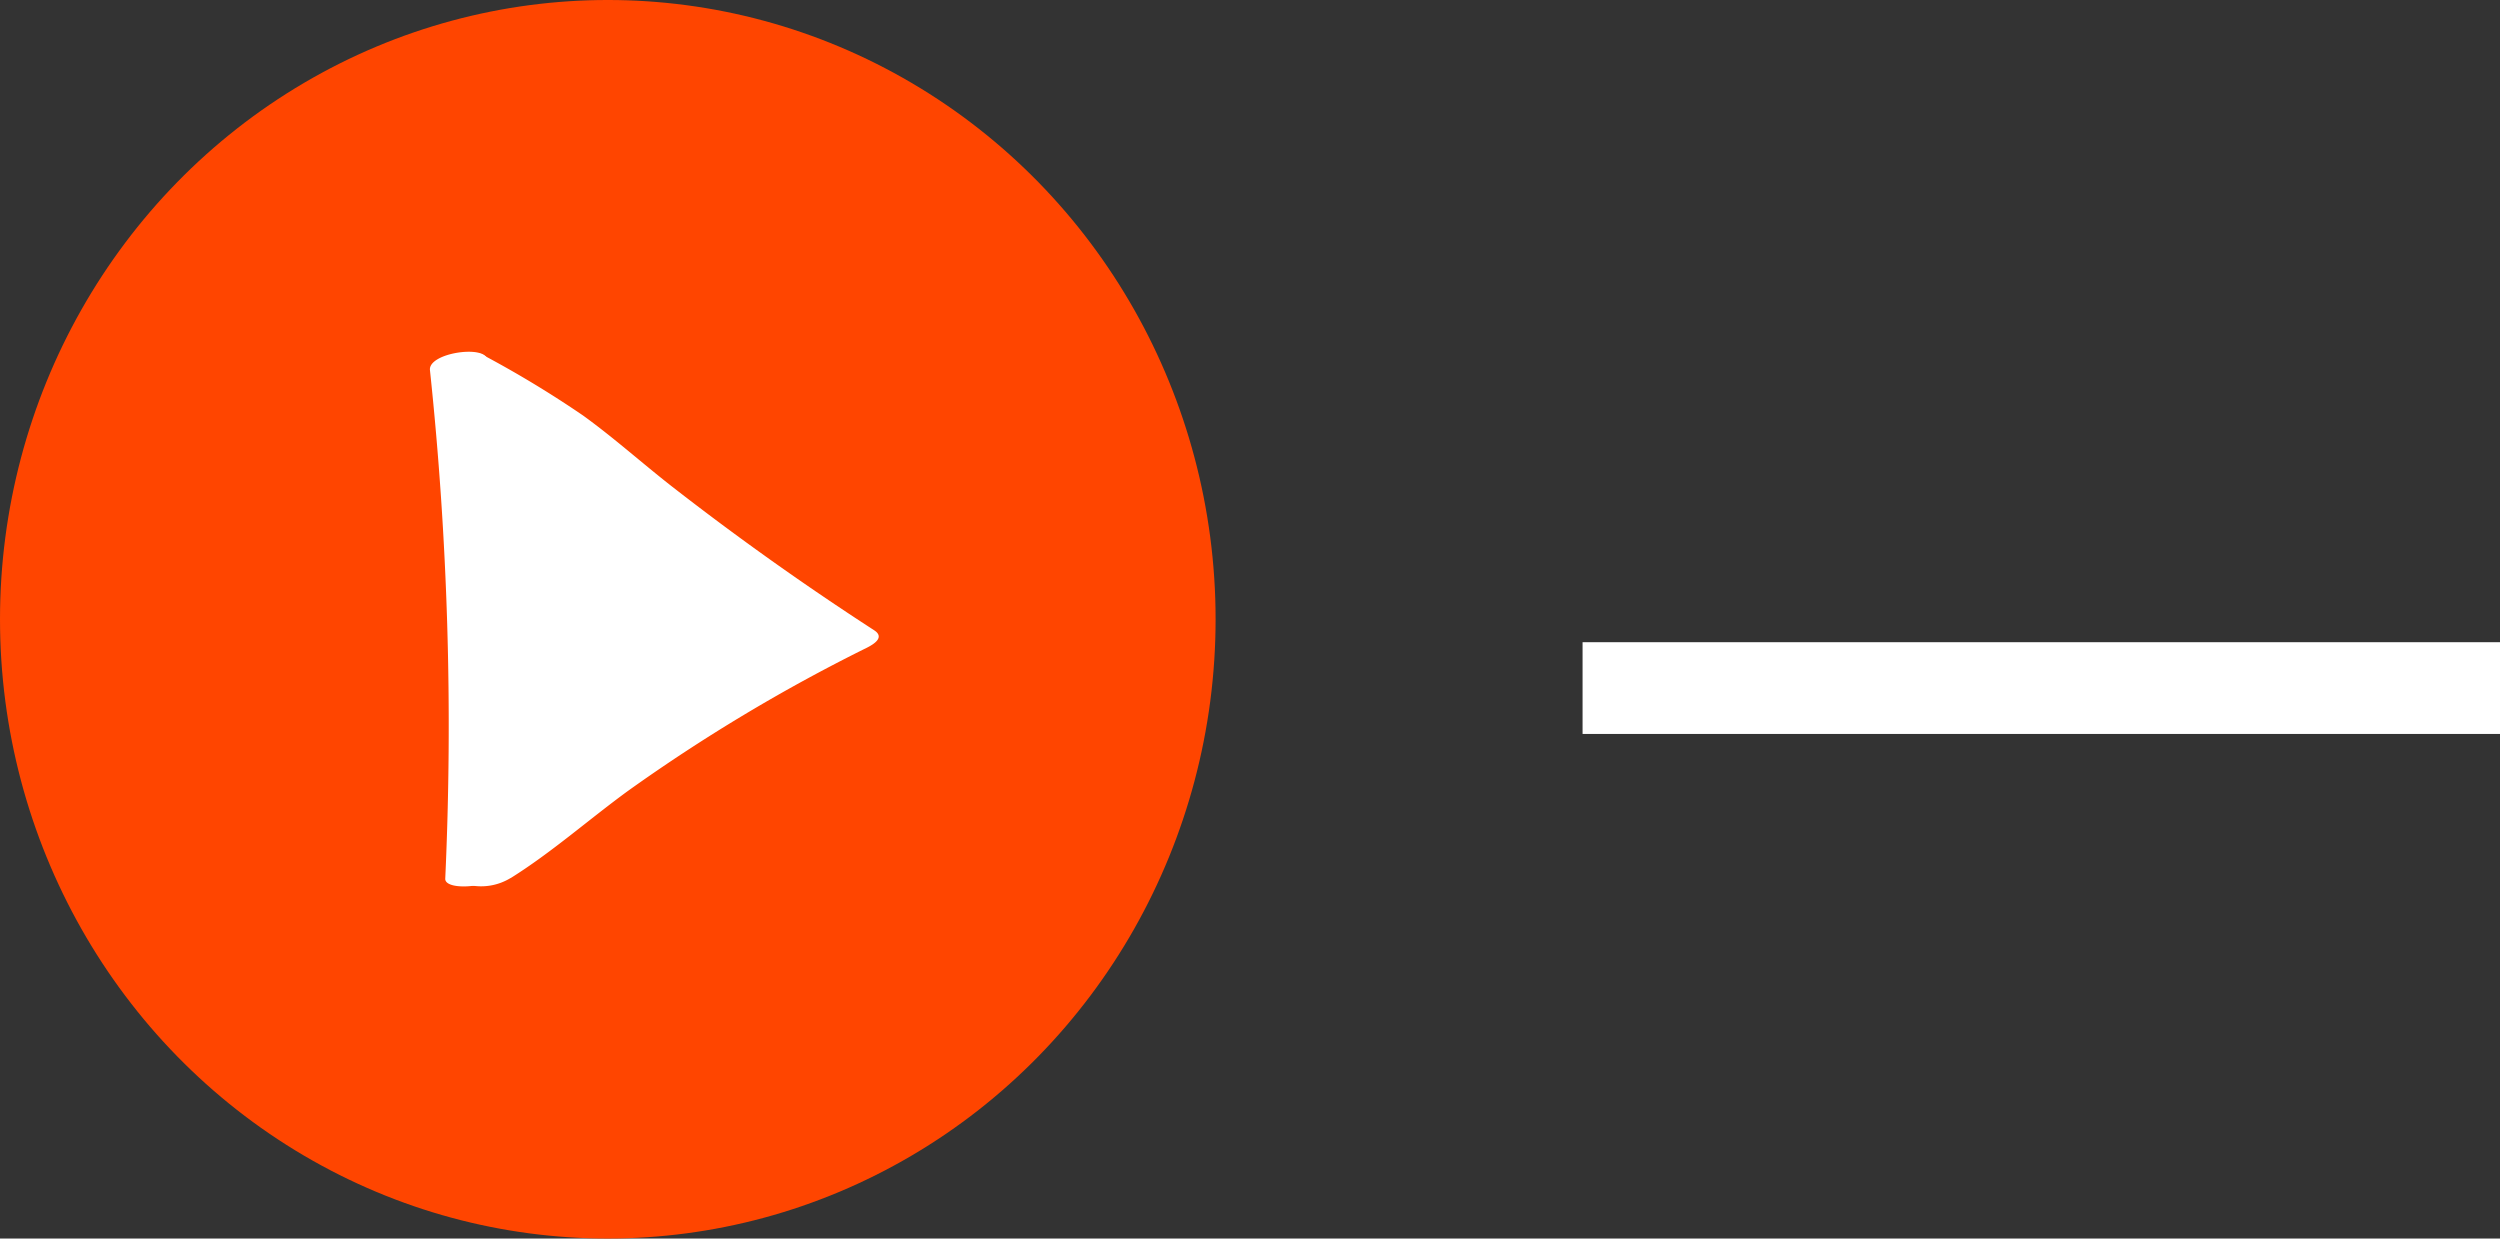
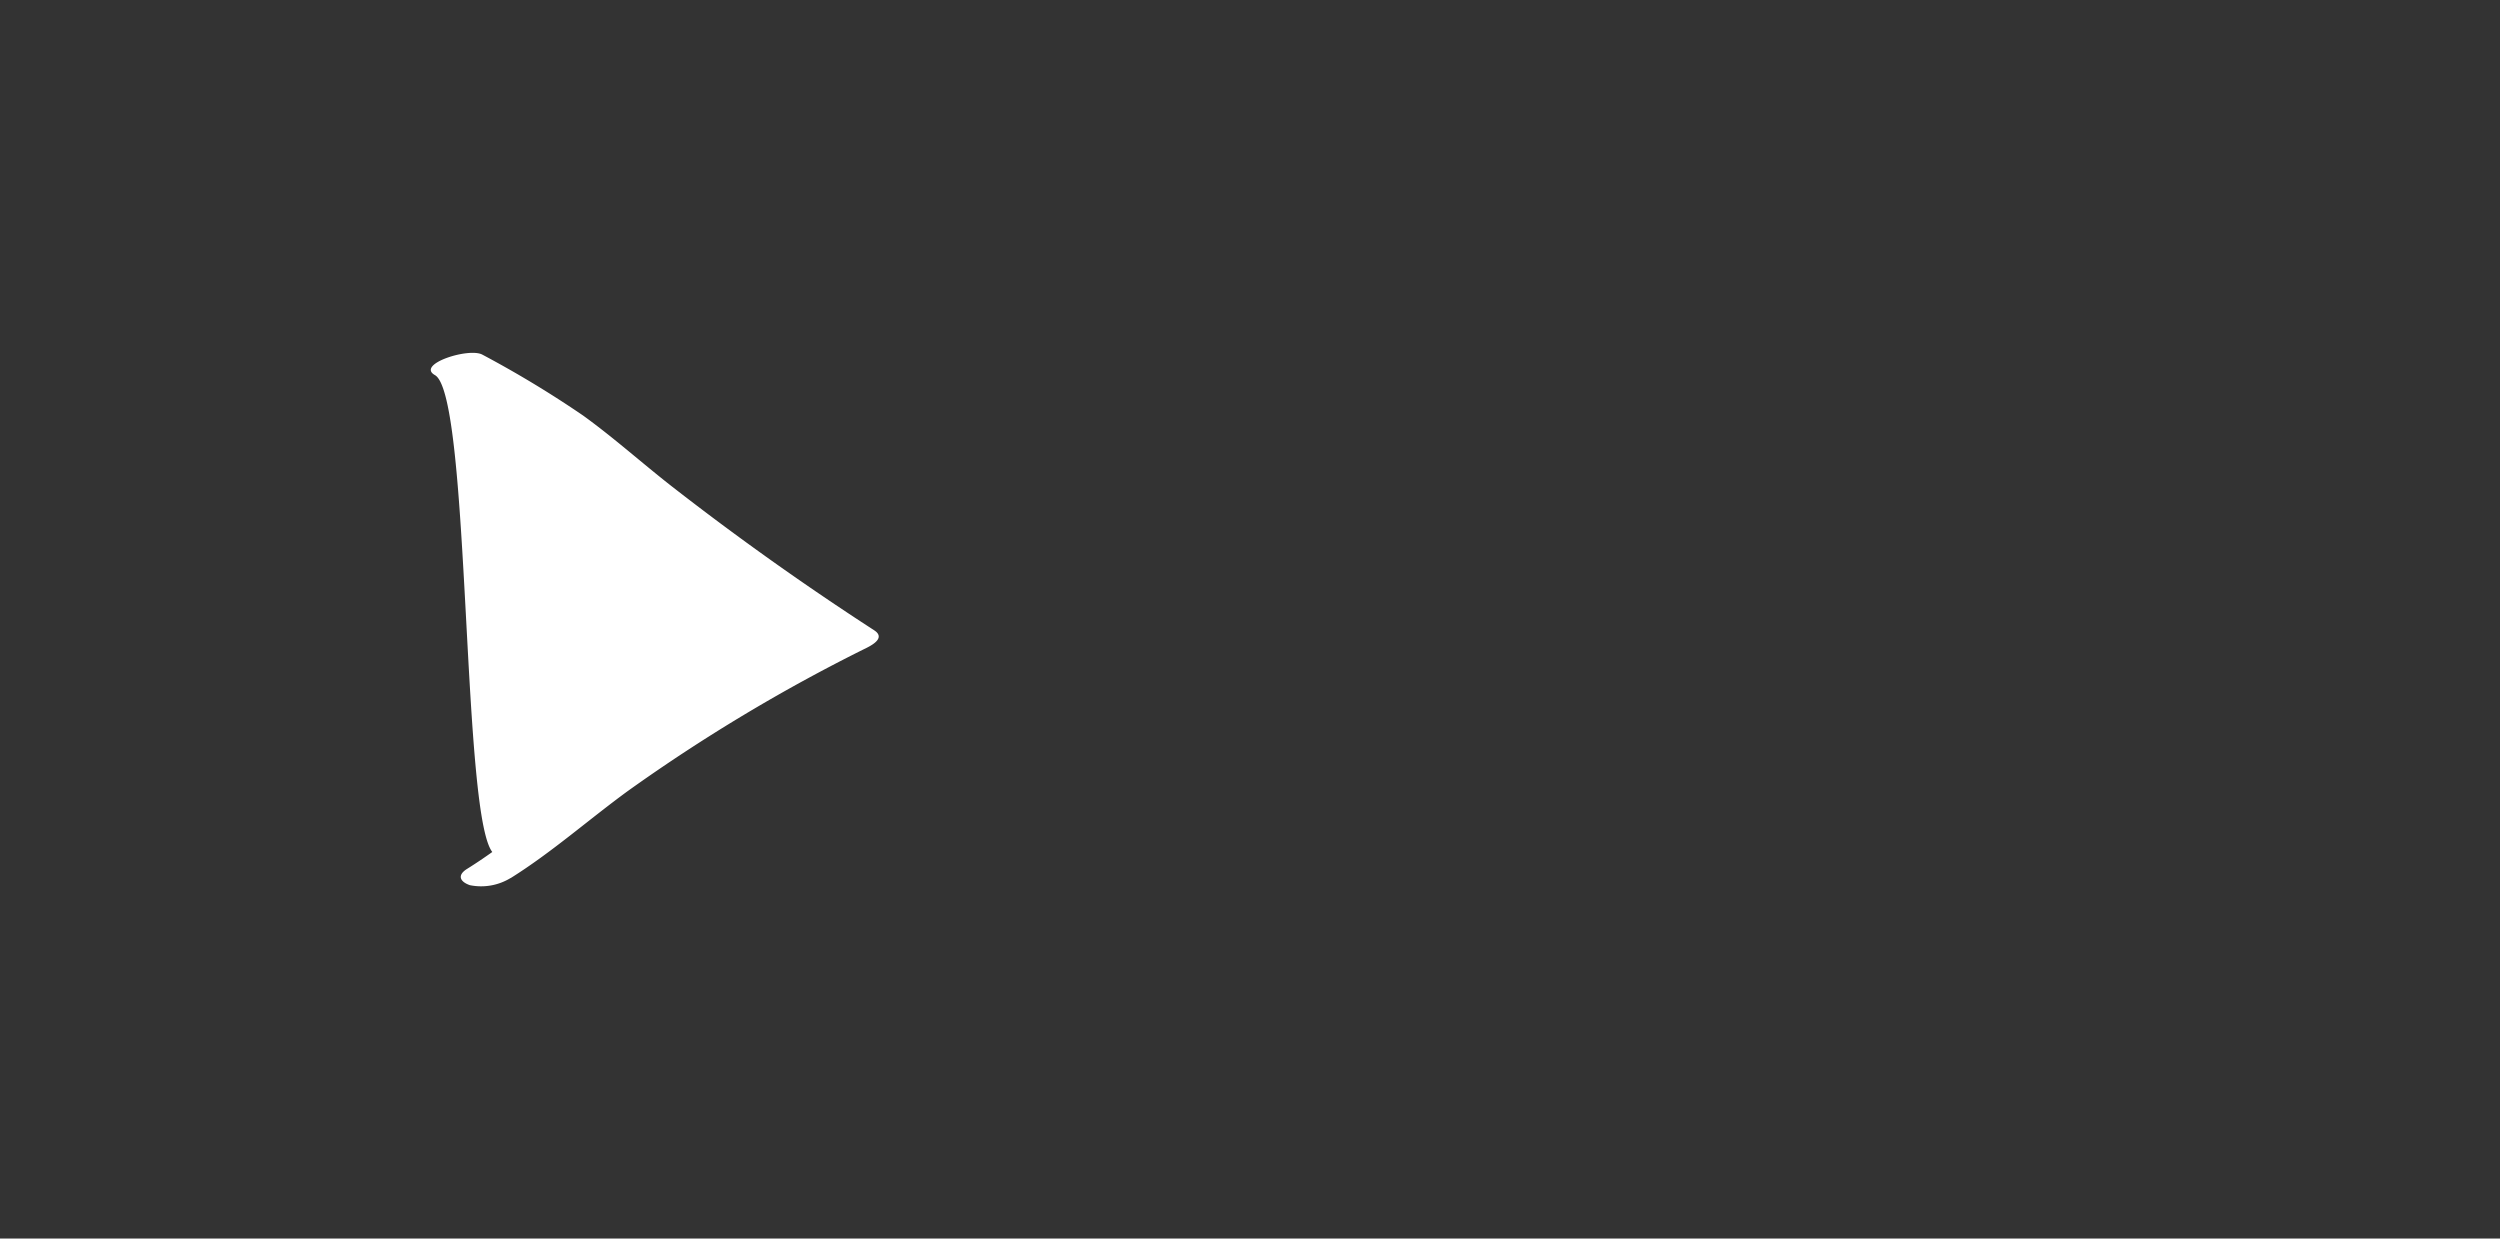
<svg xmlns="http://www.w3.org/2000/svg" width="109" height="54" viewBox="0 0 109 54">
  <rect x="0" y="0" width="109" height="54" fill="#333333" stroke="none" />
  <g transform="translate(-1160 -3735)">
    <g transform="translate(2 770)">
-       <ellipse cx="26.5" cy="27" rx="26.5" ry="27" transform="translate(1158 2965)" fill="#ff4500" />
      <g transform="translate(-155.066 2327.207)">
        <g transform="translate(1331.848 653.183)">
          <path d="M1335.333,676.09c1.792-1.12,3.406-2.554,5.114-3.8a75.281,75.281,0,0,1,10.411-6.241c.323-.163.8-.459.328-.766q-4.54-2.94-8.813-6.266c-1.3-1.016-2.542-2.132-3.883-3.1a46.133,46.133,0,0,0-4.38-2.648c-.585-.33-2.914.415-2.075.889,1.581.892,1.144,19.746,2.577,20.87,1.327,1.039,7.423-5.658,4.033-3.209-1.746,1.26-3.383,2.728-5.211,3.869-.447.279-.3.564.126.709a2.458,2.458,0,0,0,1.773-.312Z" transform="translate(-1331.854 -653.193)" fill="#fff" />
        </g>
        <g transform="translate(1331.81 653.13)">
-           <path d="M1331.812,653.93a147.11,147.11,0,0,1,.667,22.173c-.026.6,2.472.371,2.507-.442a147.094,147.094,0,0,0-.666-22.173c-.074-.681-2.589-.311-2.508.442Z" transform="translate(-1331.81 -653.13)" fill="#fff" />
-         </g>
+           </g>
      </g>
    </g>
-     <rect width="40" height="4" transform="translate(1229 3763)" fill="#fff" />
  </g>
</svg>